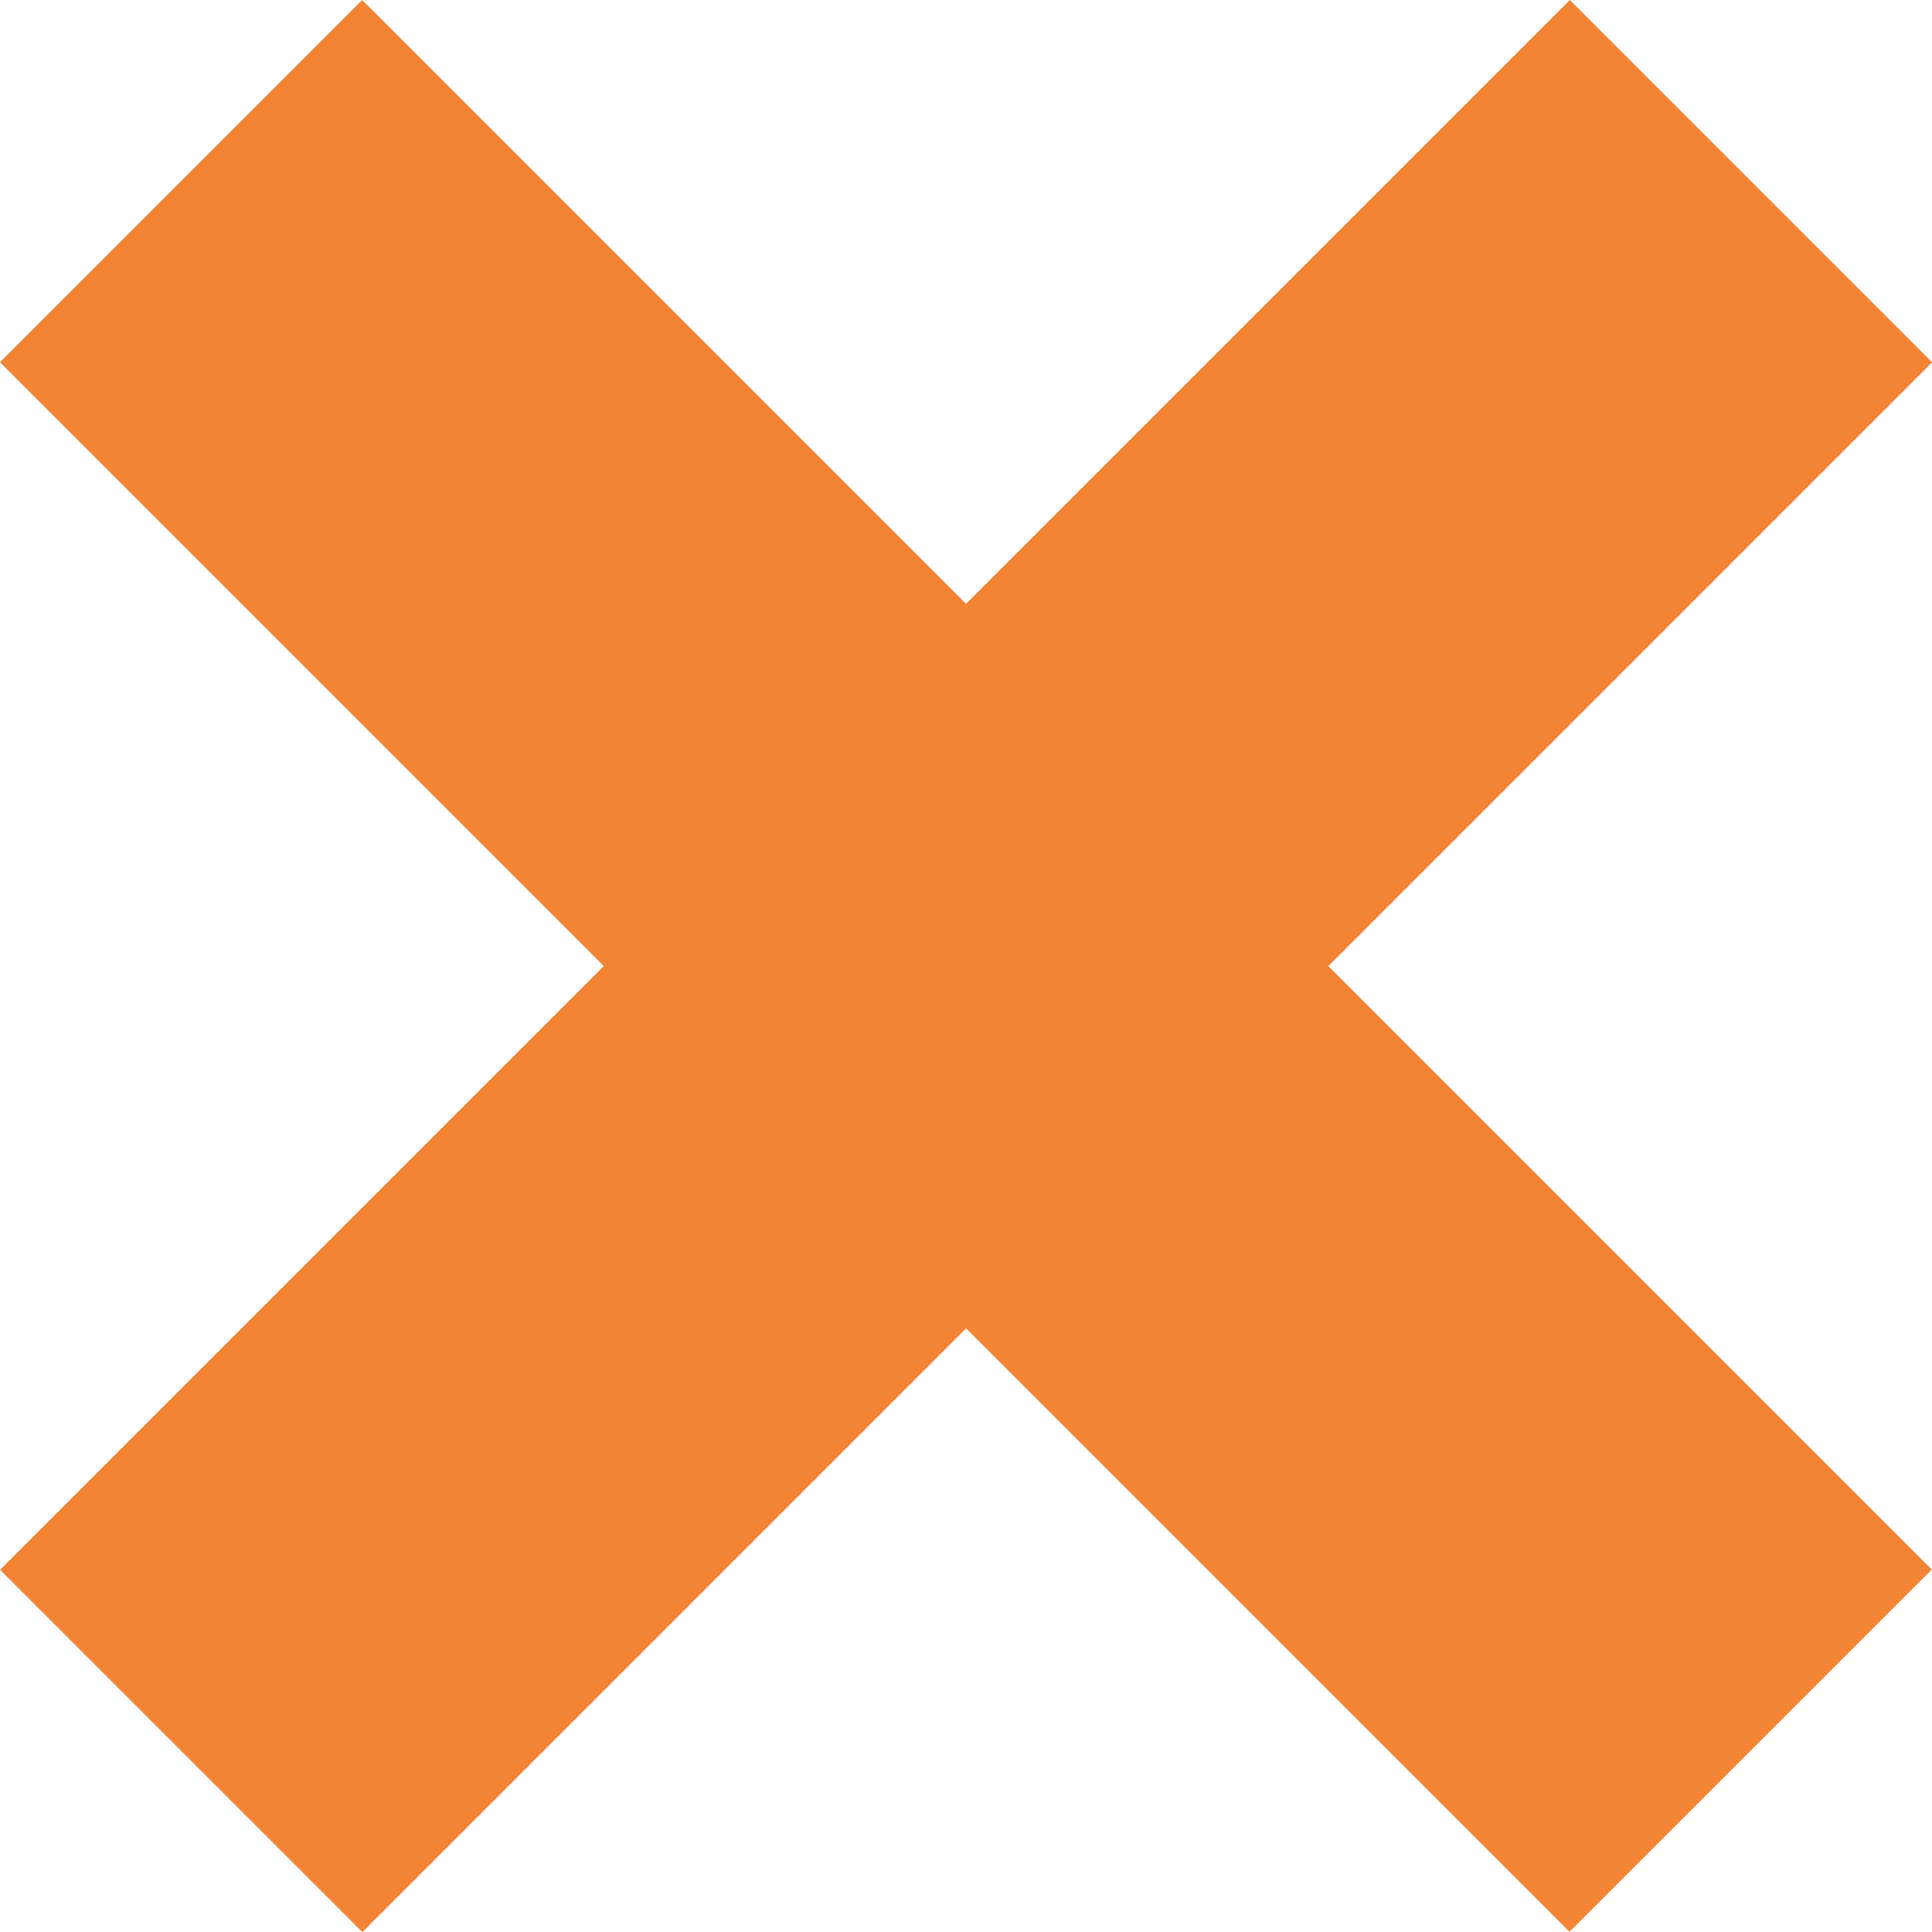
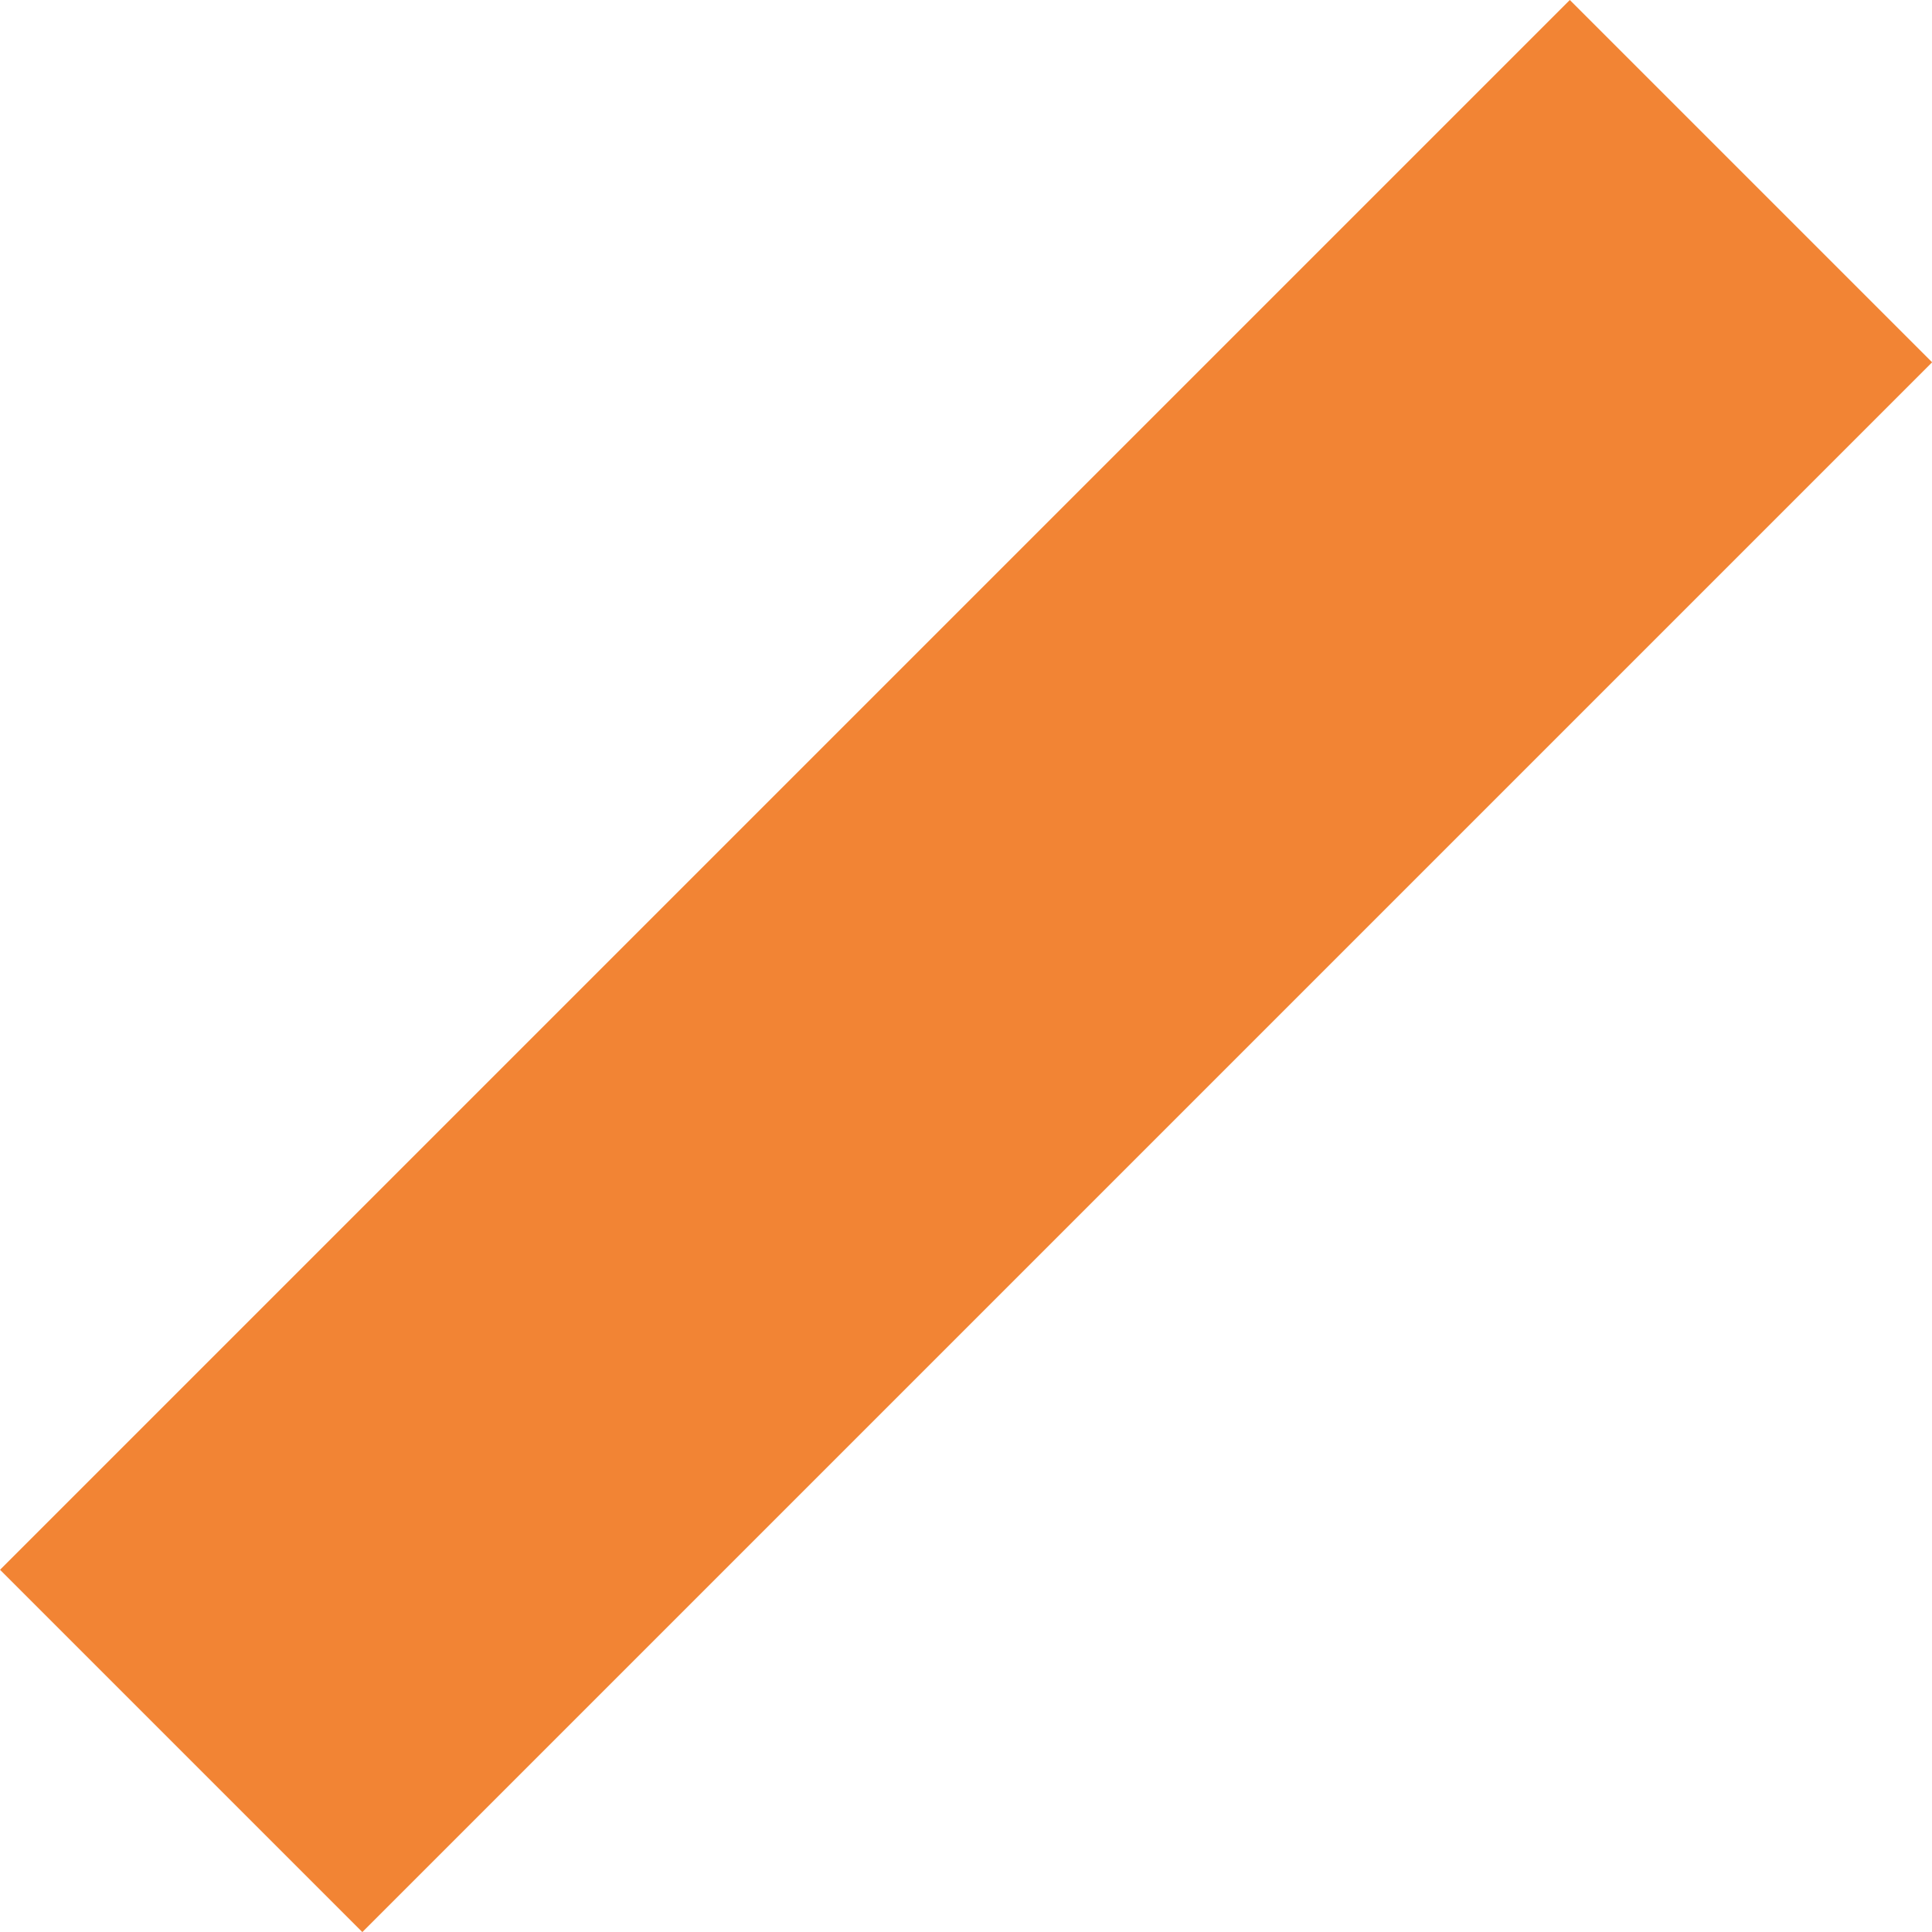
<svg xmlns="http://www.w3.org/2000/svg" width="15" height="15" viewBox="0 0 15 15" fill="none">
  <rect x="12.188" width="3.978" height="17.236" transform="rotate(45 12.188 0)" fill="#F28434" />
-   <rect width="3.978" height="17.236" transform="matrix(-0.707 0.707 0.707 0.707 2.812 0)" fill="#F28434" />
</svg>